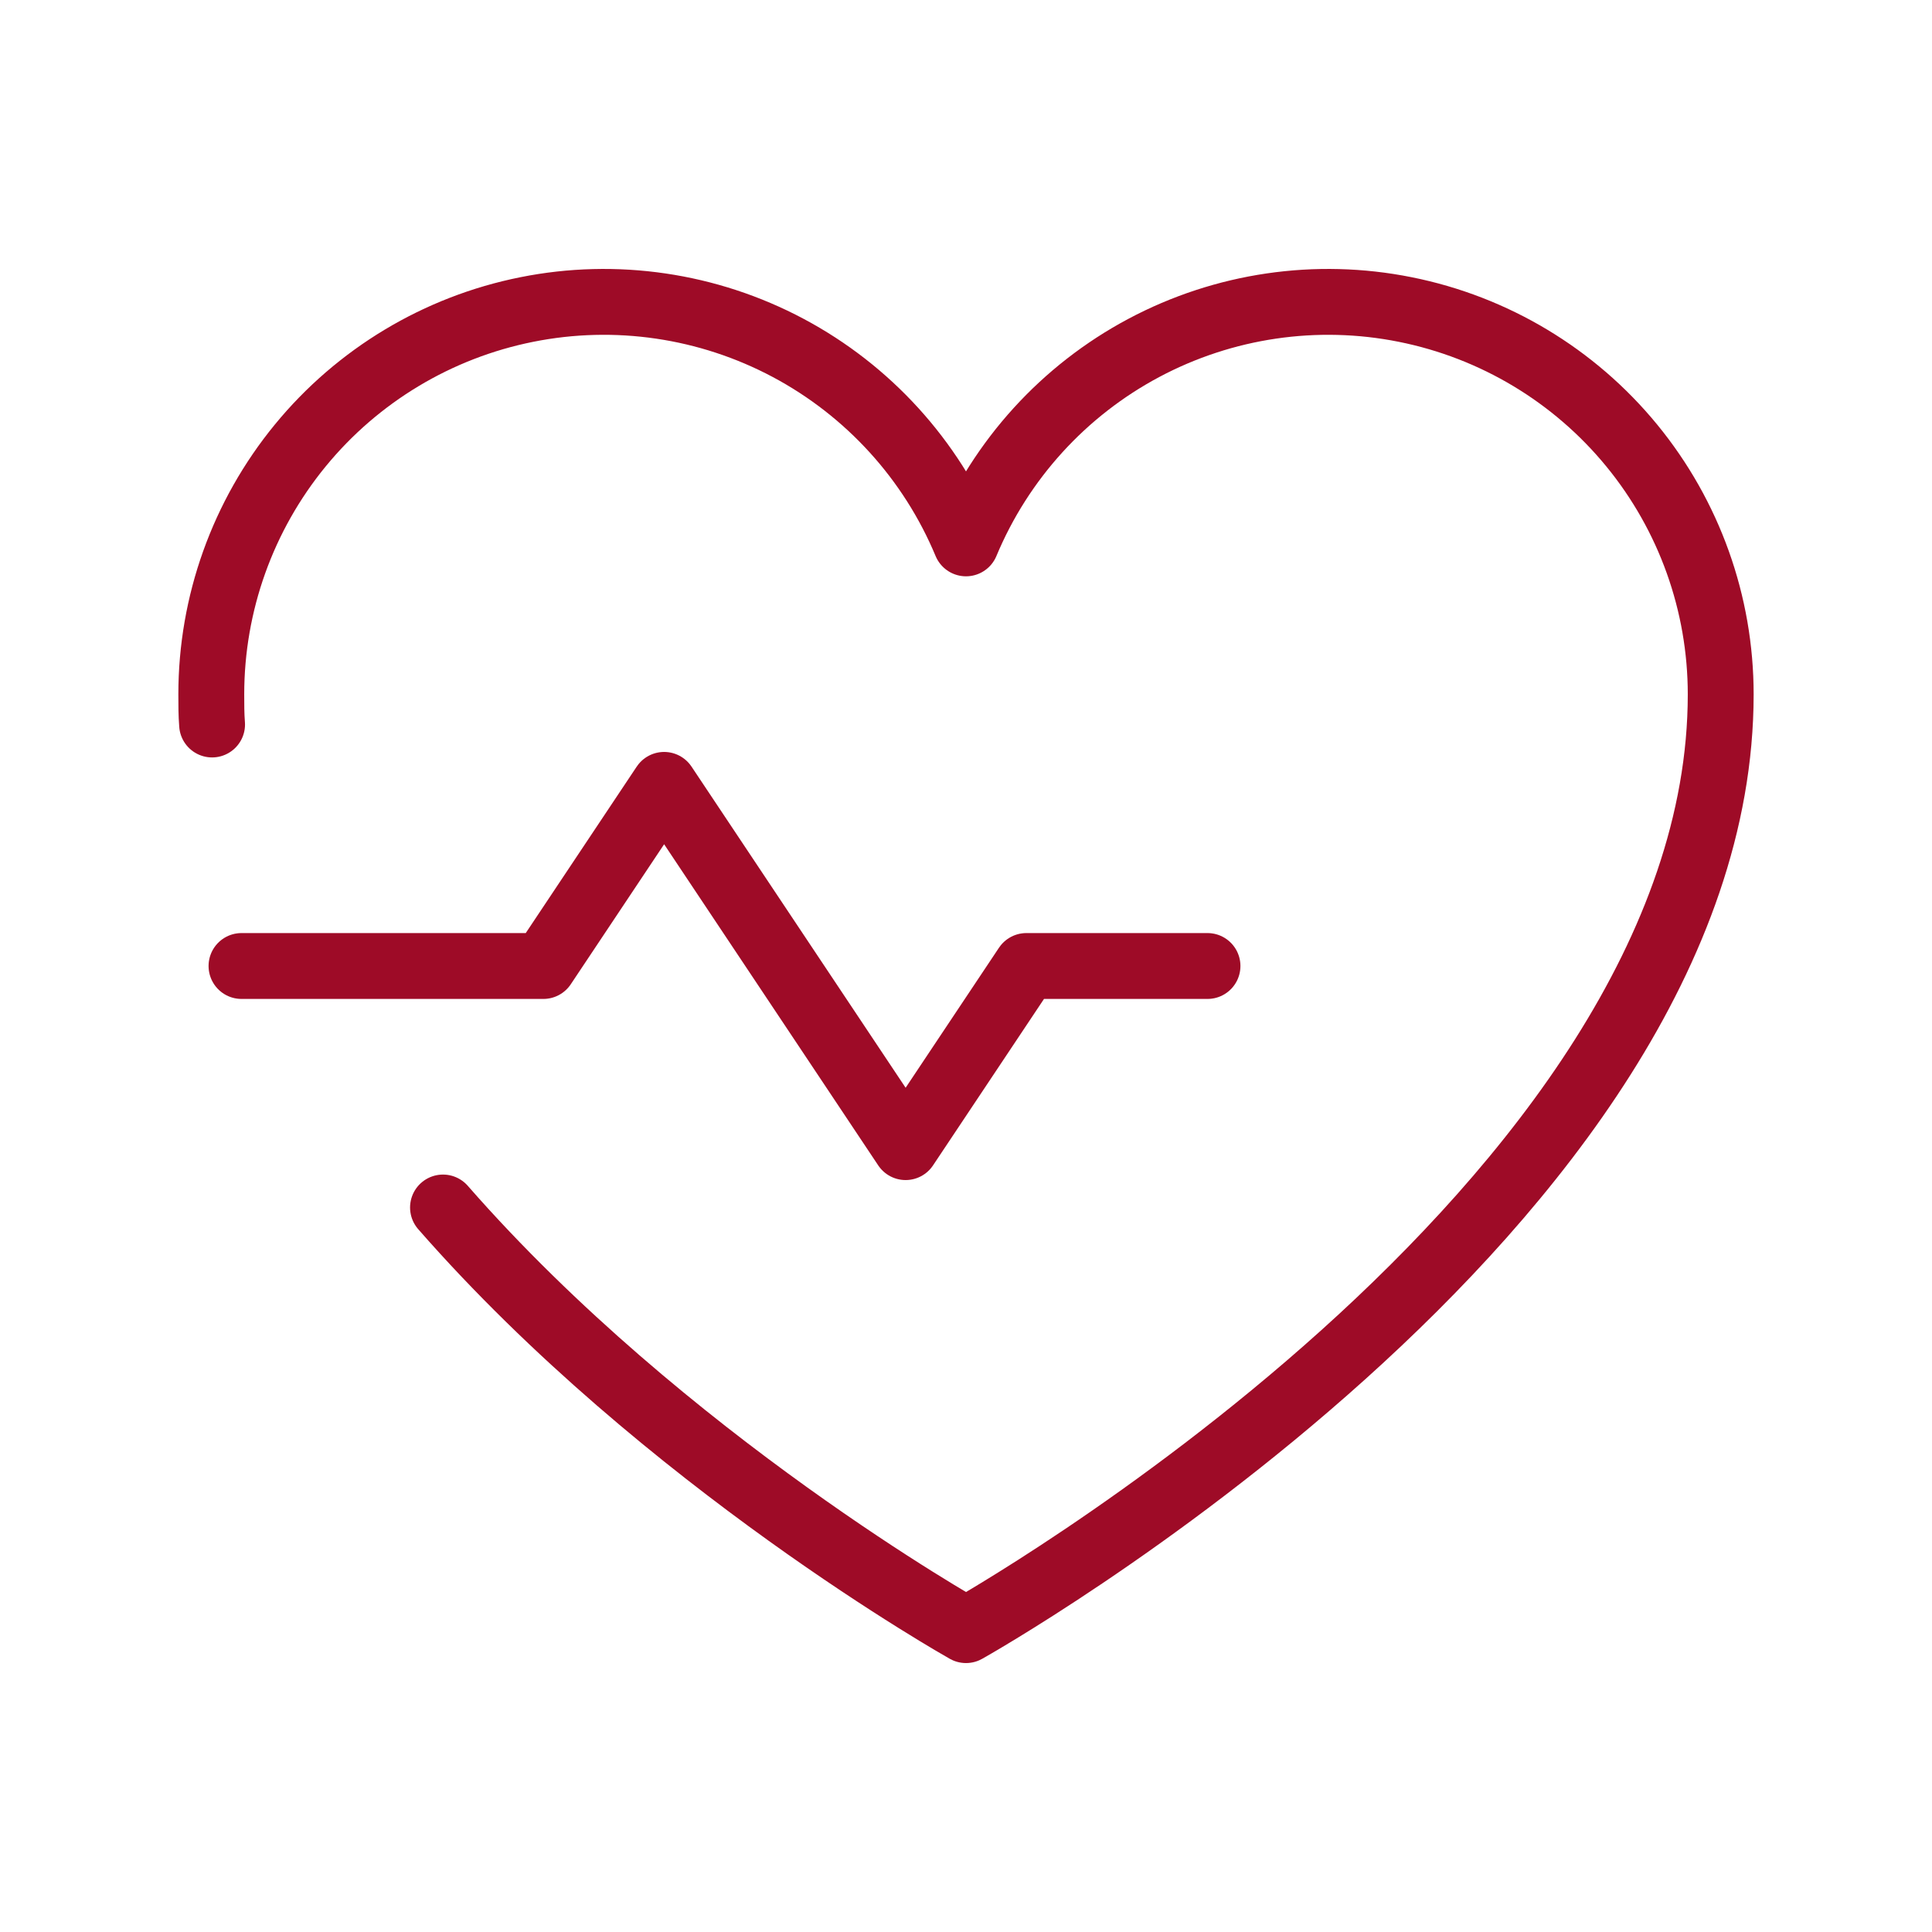
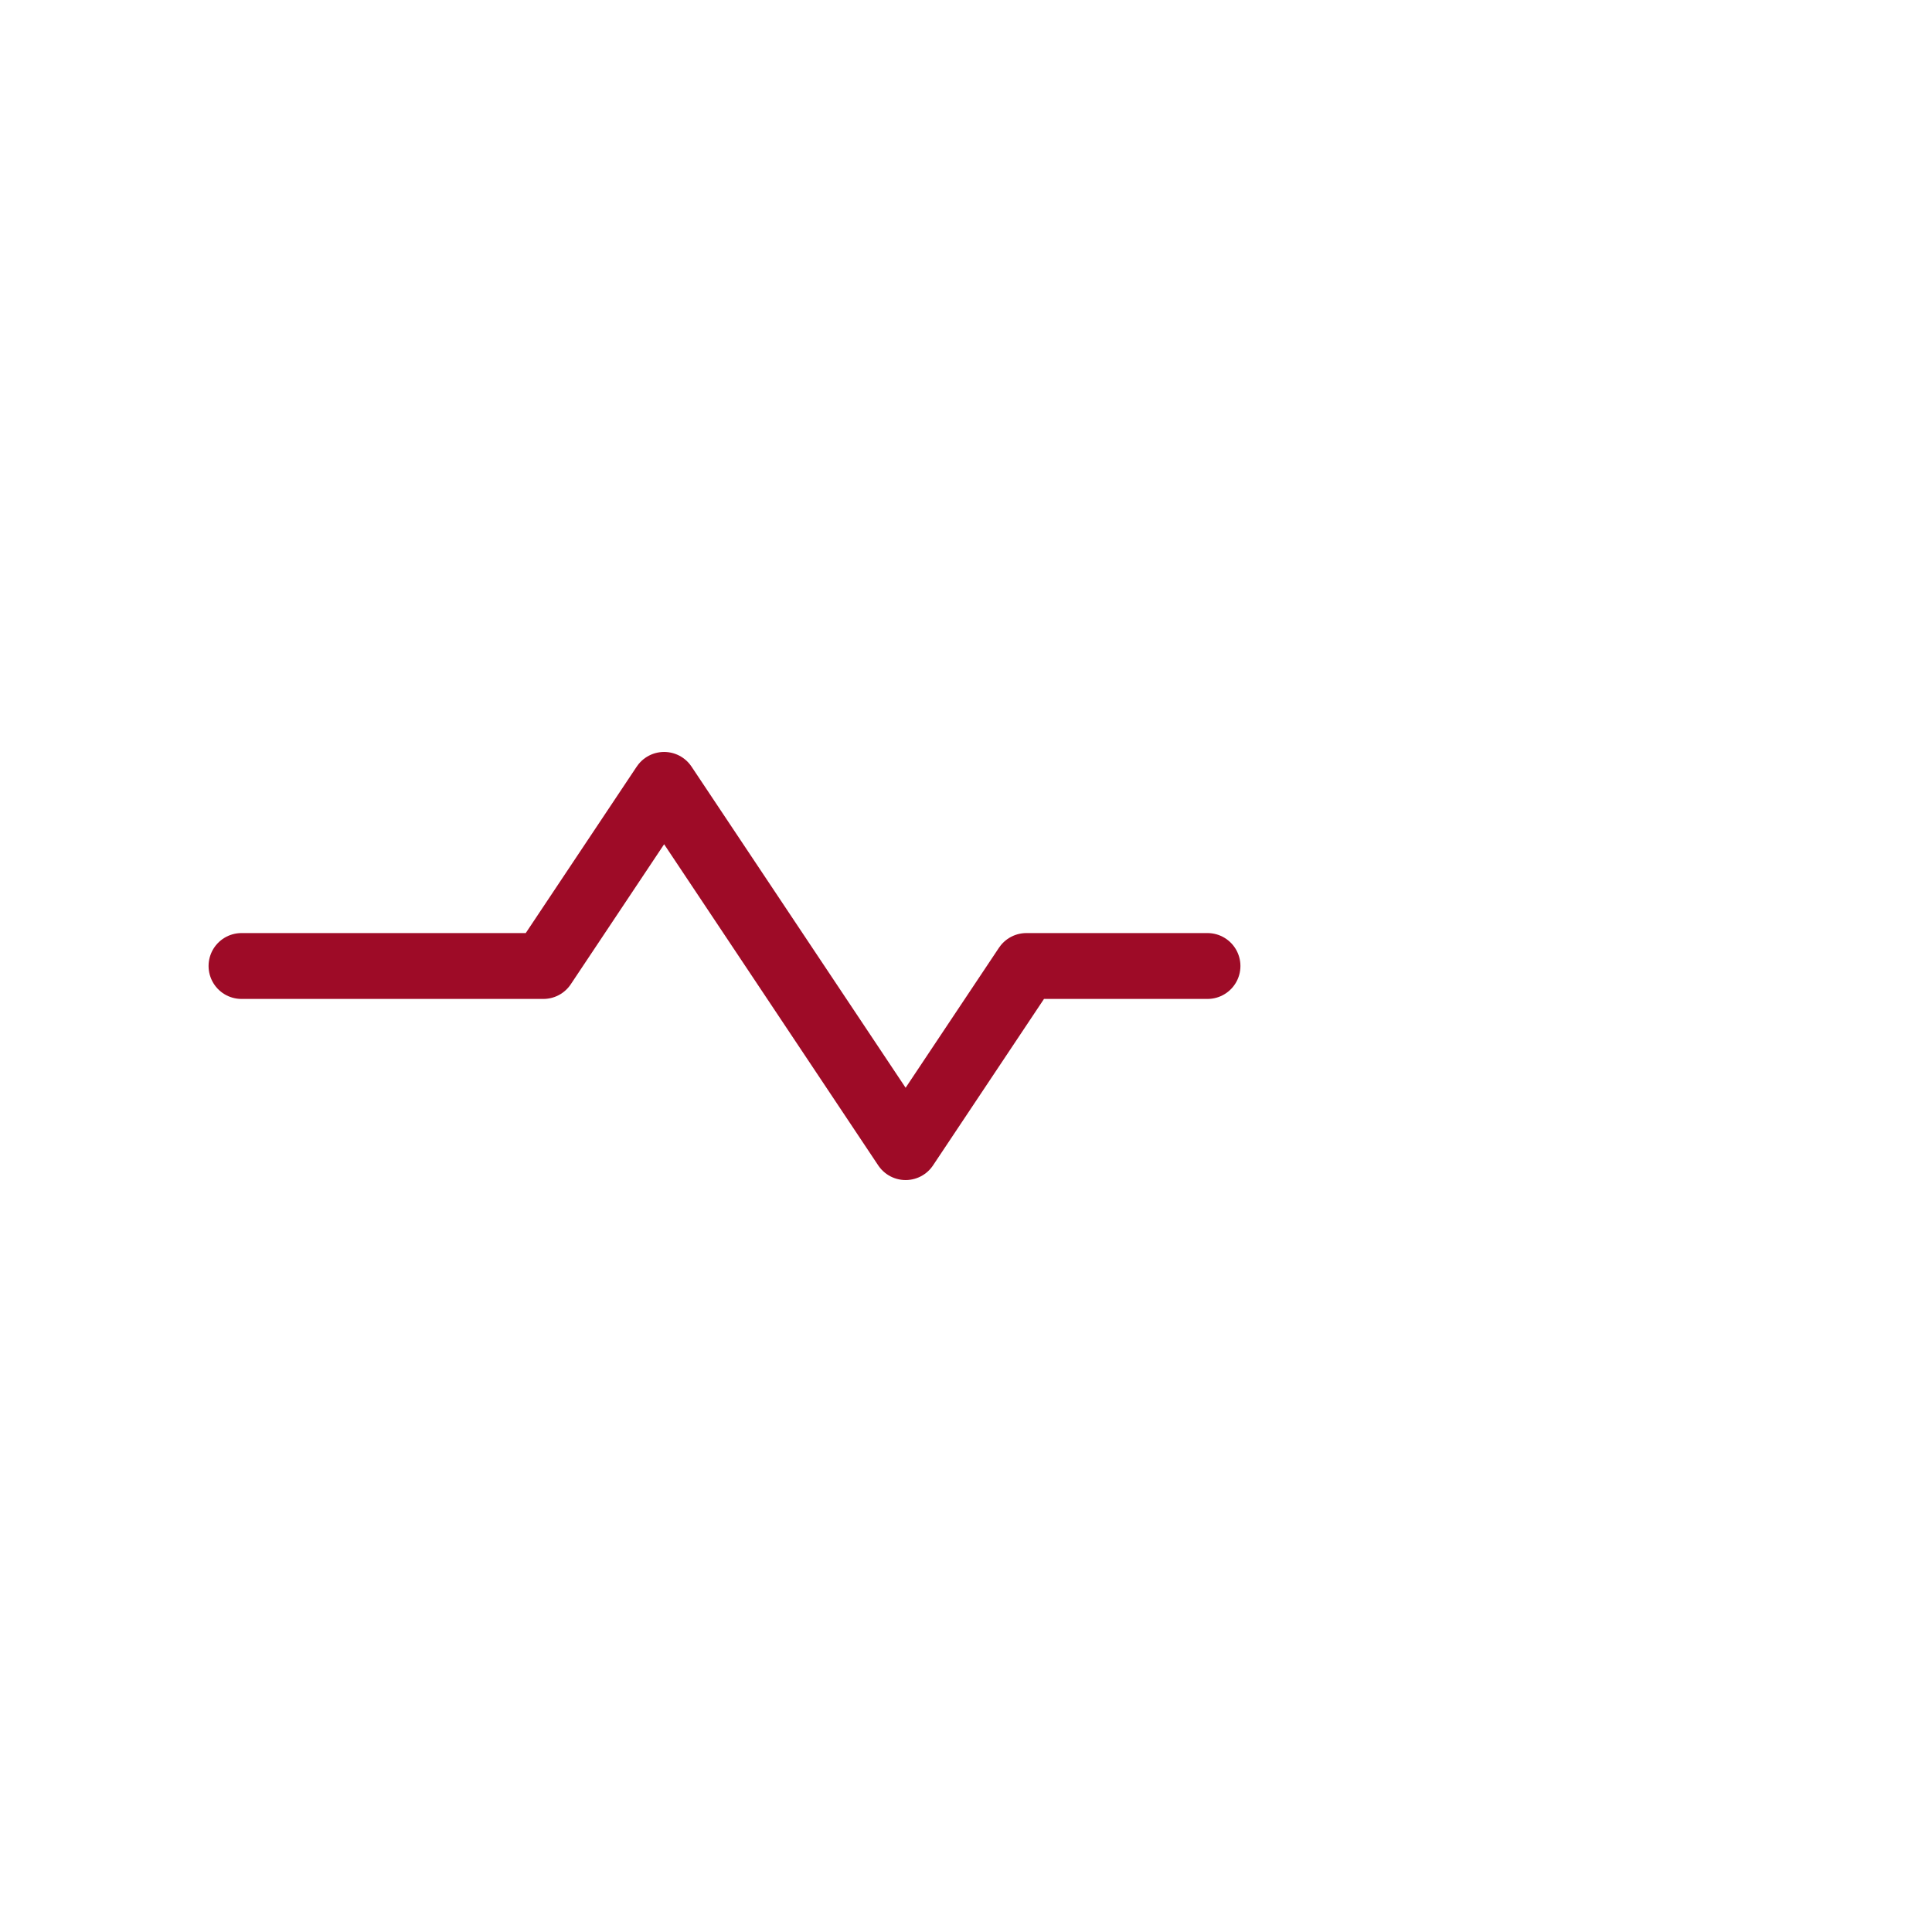
<svg xmlns="http://www.w3.org/2000/svg" width="44" height="44" viewBox="0 0 44 44" fill="none">
  <path d="M5.5 22H12.375L15.125 17.875L20.625 26.125L23.375 22H27.5" stroke="#9E0B27" stroke-width="1.5" stroke-linecap="round" stroke-linejoin="round" />
-   <path d="M4.83 16.5C4.812 16.277 4.812 16.036 4.812 15.812C4.812 13.746 5.528 11.744 6.838 10.146C8.148 8.548 9.971 7.454 11.997 7.049C14.023 6.643 16.127 6.953 17.951 7.924C19.774 8.895 21.205 10.468 22 12.375V12.375C22.795 10.468 24.226 8.895 26.049 7.924C27.873 6.953 29.977 6.643 32.003 7.049C34.029 7.454 35.852 8.548 37.162 10.146C38.472 11.744 39.188 13.746 39.188 15.812C39.188 27.5 22 37.125 22 37.125C22 37.125 15.142 33.275 10.089 27.5" stroke="#9E0B27" stroke-width="1.5" stroke-linecap="round" stroke-linejoin="round" />
</svg>